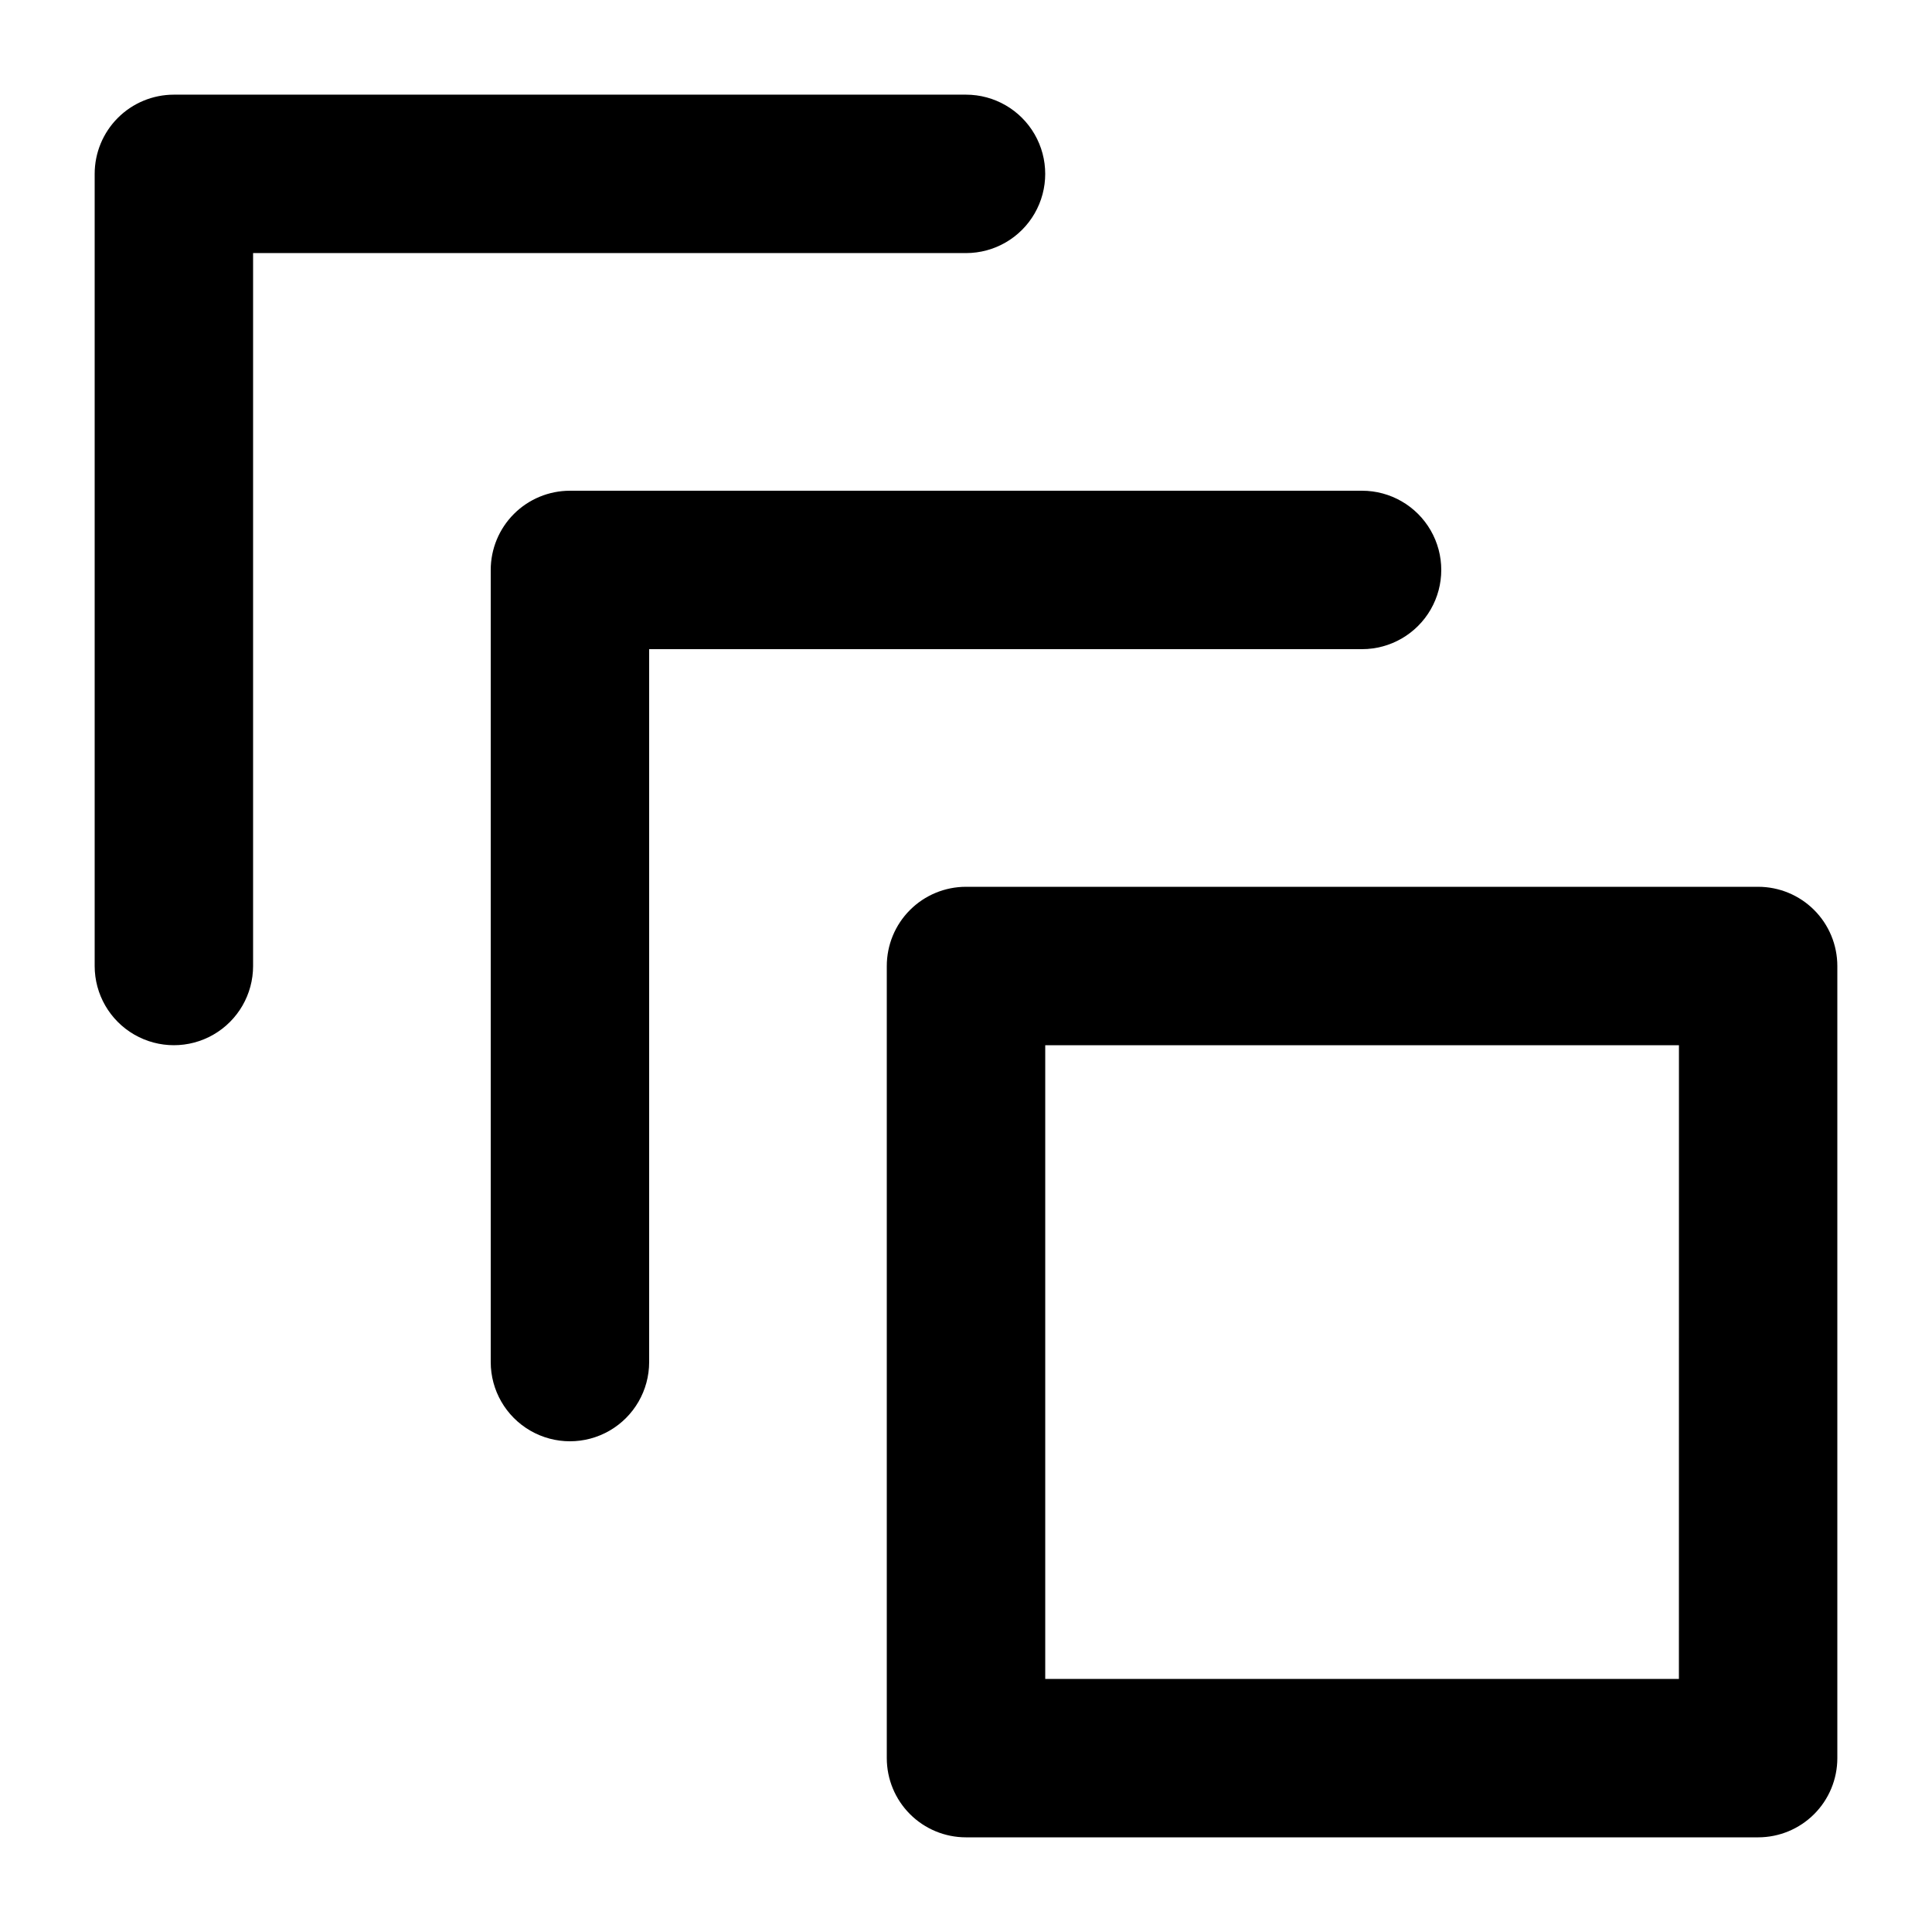
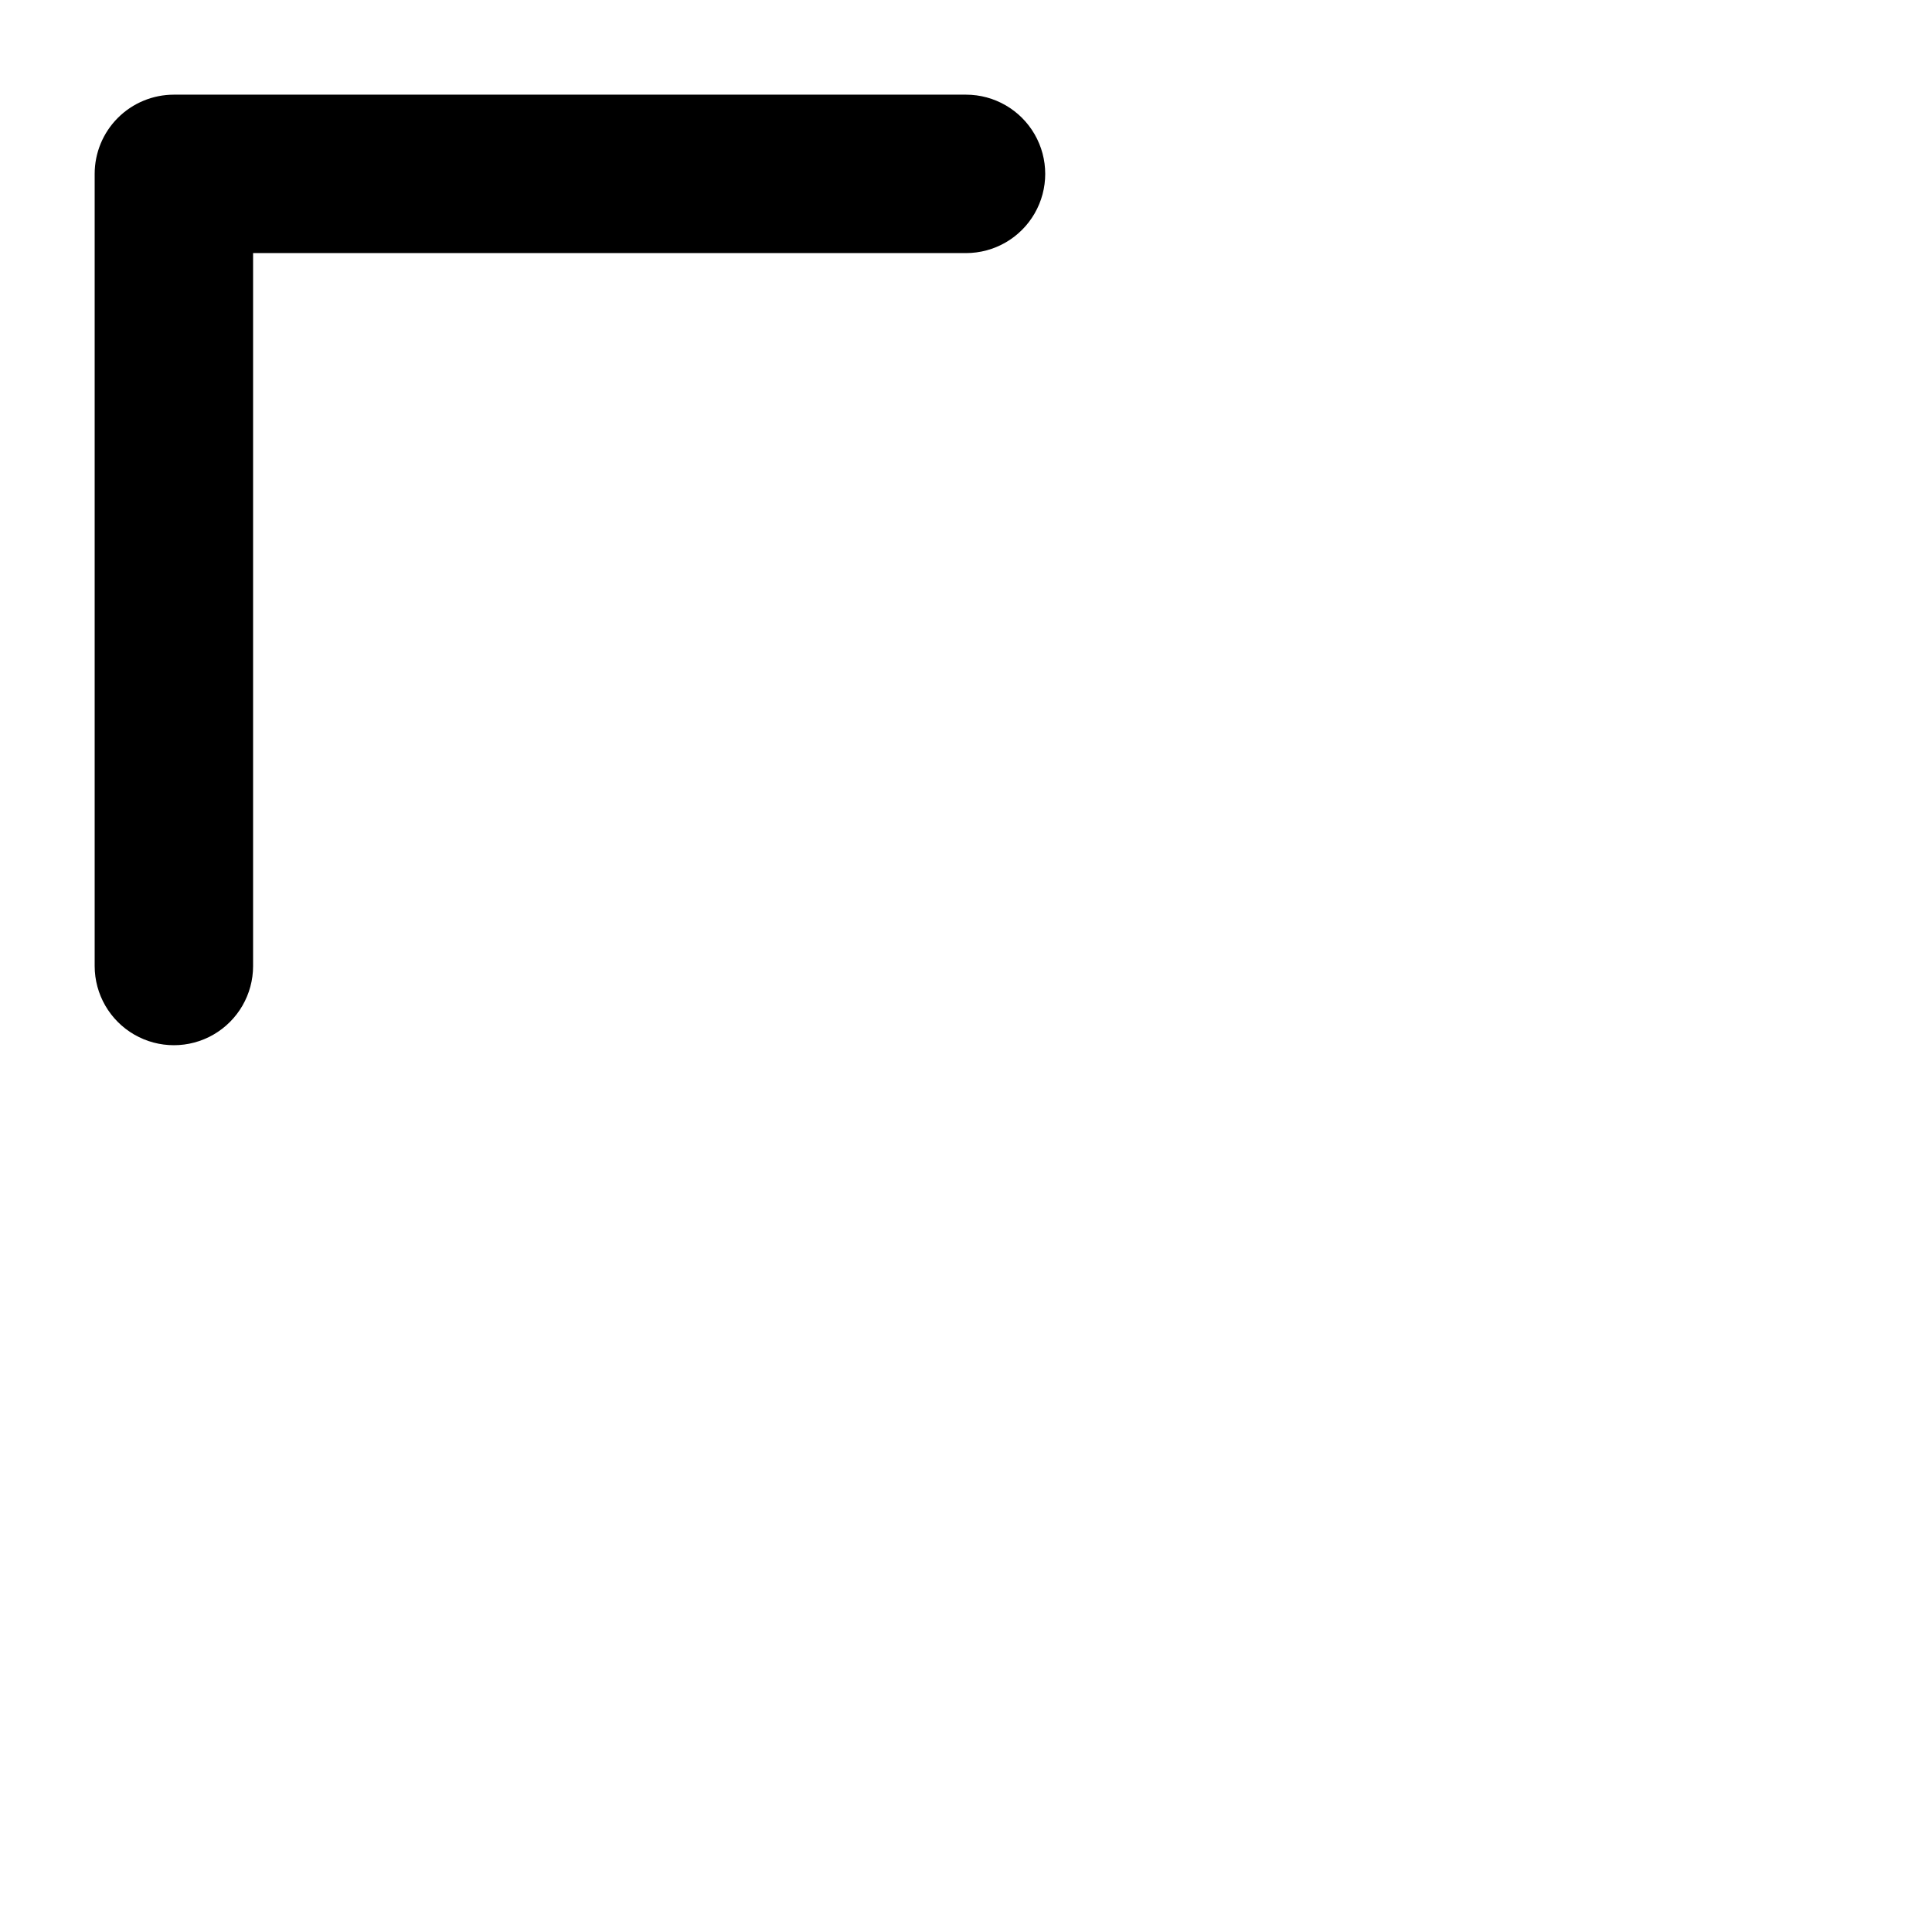
<svg xmlns="http://www.w3.org/2000/svg" fill="#000000" width="800px" height="800px" version="1.1" viewBox="144 144 512 512">
  <g>
-     <path d="m609.92 379.01h-209.92c-5.57 0-10.91 2.211-14.844 6.148-3.938 3.934-6.148 9.273-6.148 14.844v209.92c0 5.57 2.211 10.906 6.148 14.844 3.934 3.938 9.273 6.148 14.844 6.148h209.92c5.57 0 10.906-2.211 14.844-6.148s6.148-9.273 6.148-14.844v-209.92c0-5.57-2.211-10.91-6.148-14.844-3.938-3.938-9.273-6.148-14.844-6.148zm-20.992 209.92h-167.93v-167.93h167.94z" />
    <path d="m211.07 400v-188.93h188.93c7.5 0 14.43-4 18.18-10.496 3.75-6.496 3.75-14.496 0-20.992-3.75-6.496-10.68-10.496-18.18-10.496h-209.92c-5.566 0-10.906 2.211-14.844 6.148s-6.148 9.277-6.148 14.844v209.92c0 7.5 4 14.43 10.496 18.18 6.496 3.75 14.496 3.75 20.992 0 6.496-3.75 10.496-10.68 10.496-18.18z" />
-     <path d="m295.04 274.05c-5.566 0-10.906 2.211-14.844 6.148s-6.148 9.277-6.148 14.844v209.92c0 7.5 4 14.43 10.496 18.18 6.496 3.75 14.496 3.75 20.992 0 6.492-3.75 10.496-10.68 10.496-18.18v-188.93h188.93-0.004c7.5 0 14.43-4.004 18.18-10.496 3.75-6.496 3.75-14.496 0-20.992-3.75-6.496-10.68-10.496-18.18-10.496z" />
  </g>
</svg>